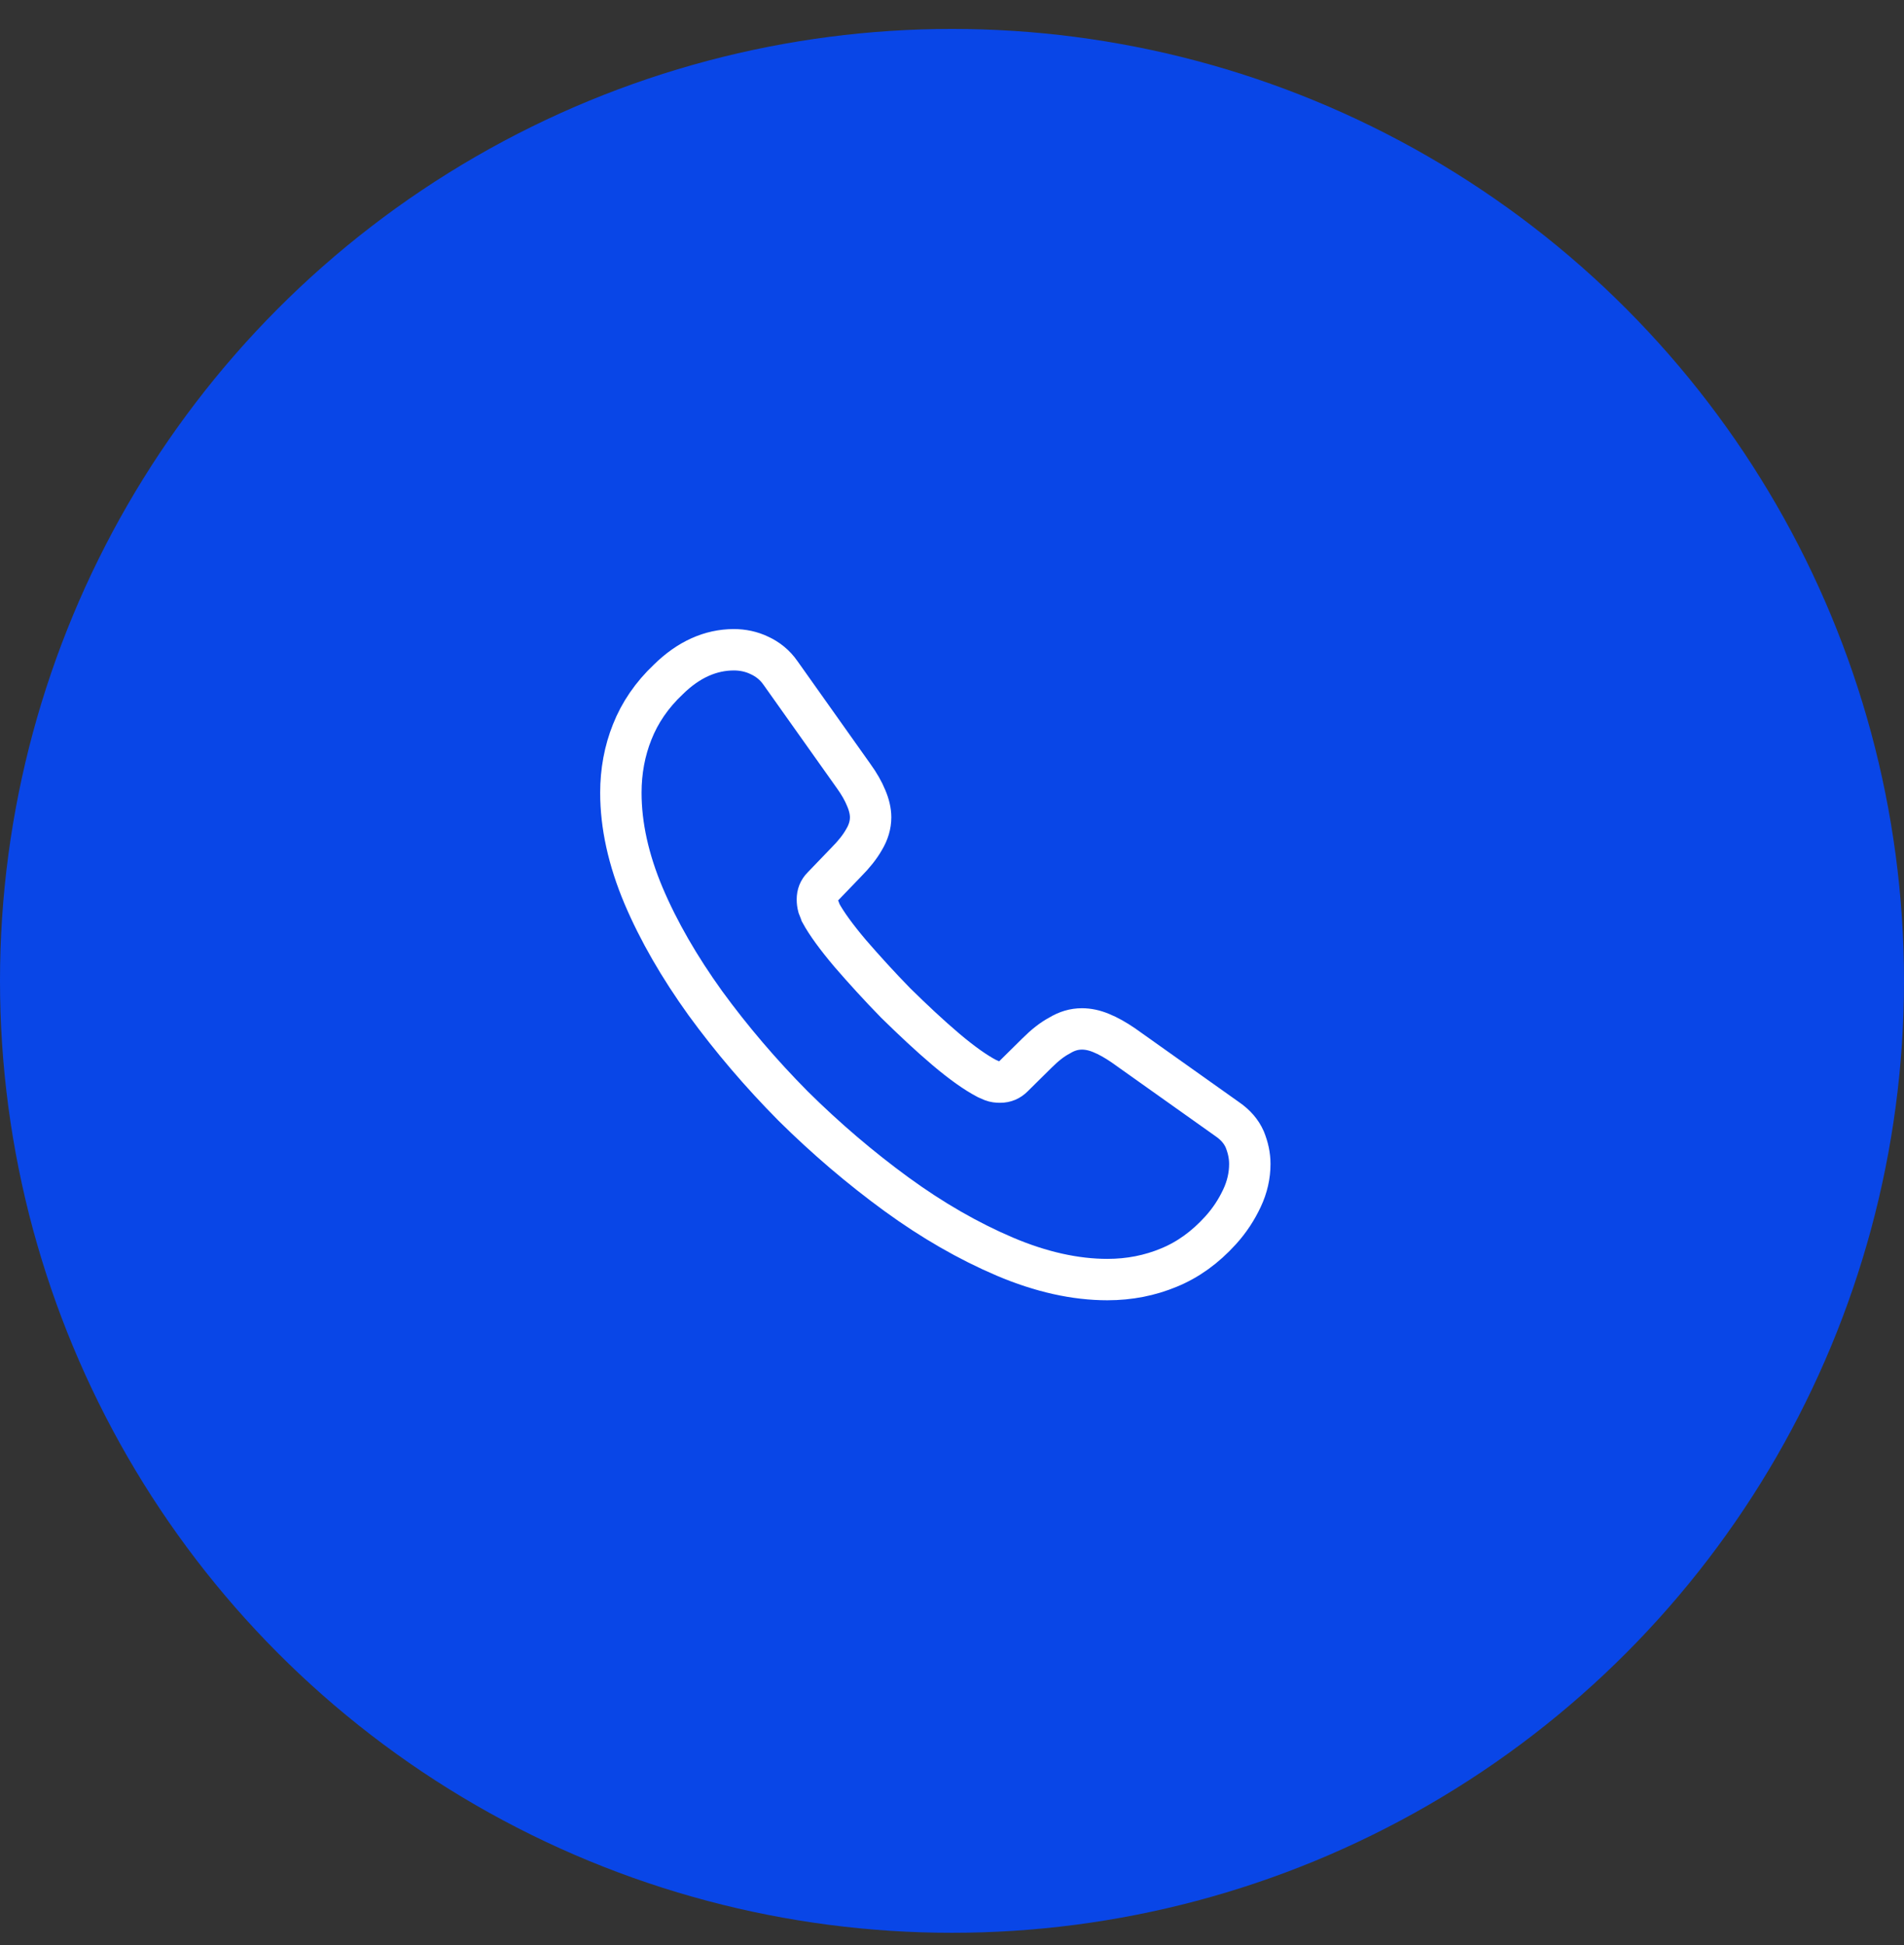
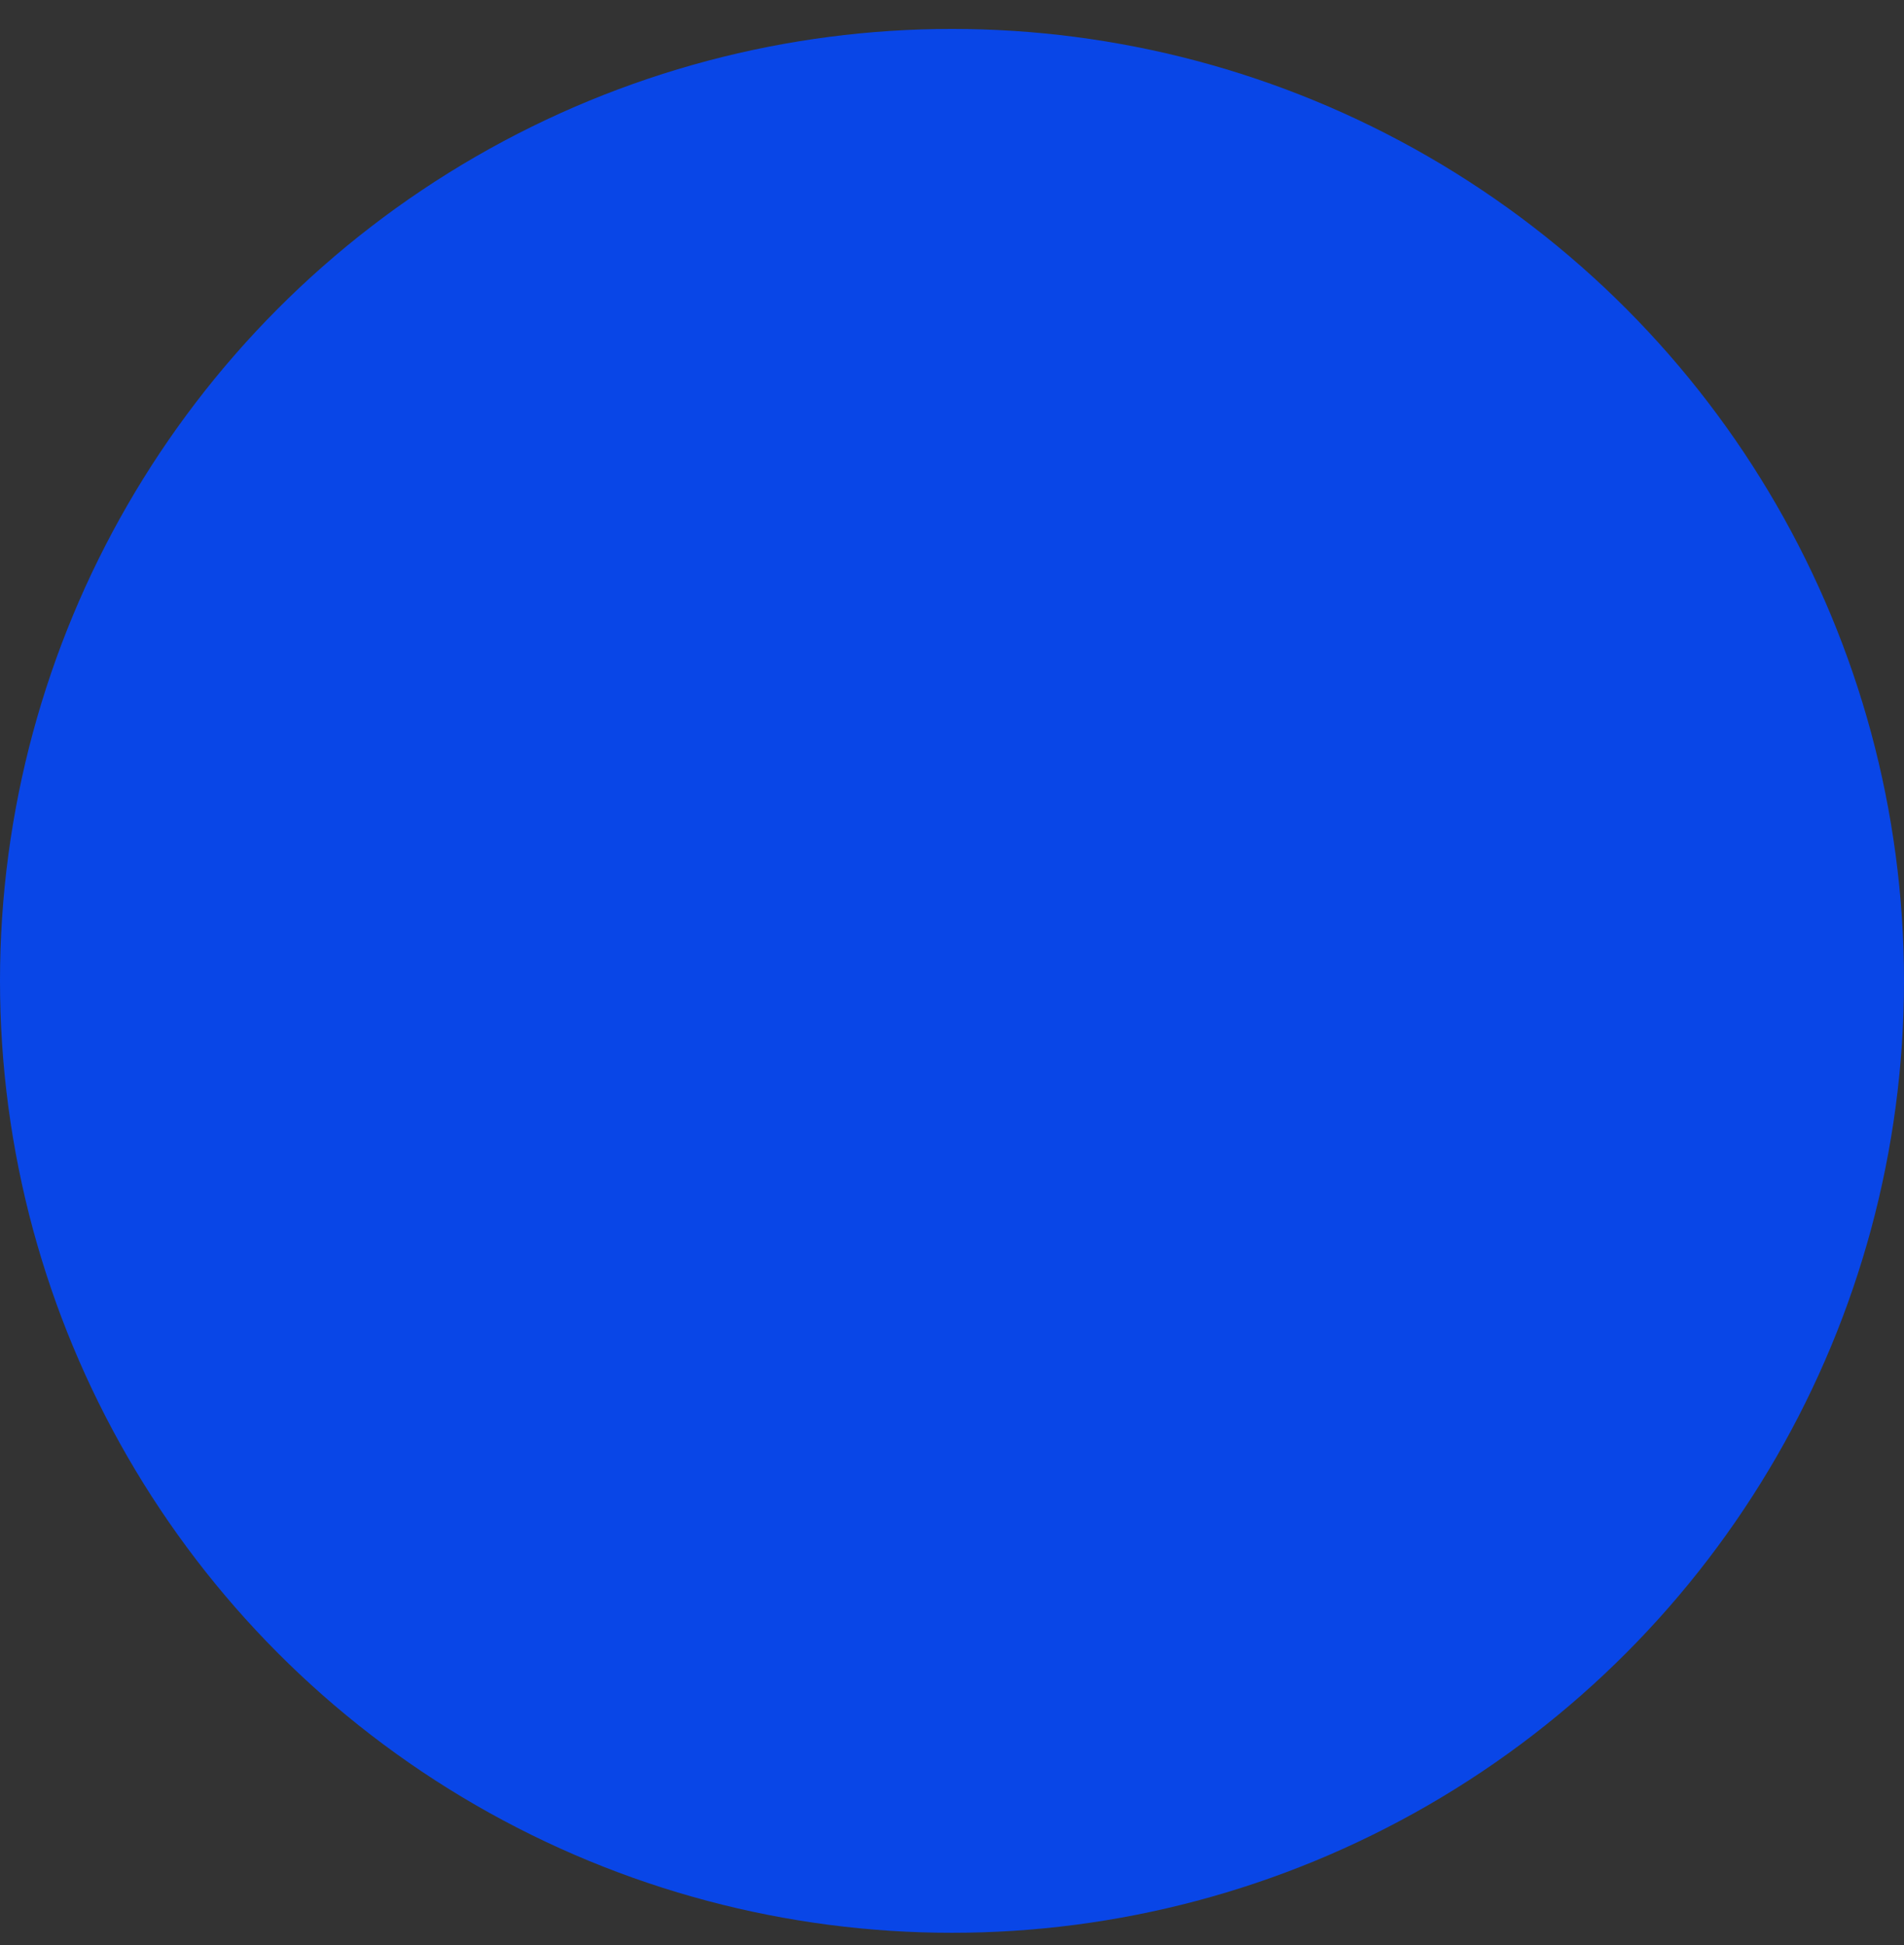
<svg xmlns="http://www.w3.org/2000/svg" width="46" height="47" viewBox="0 0 46 47" fill="none">
  <rect x="0" y="0" width="46" height="47" fill="#333333" stroke="none" />
  <circle cx="23" cy="23.699" r="23" fill="#0946E7" />
-   <path d="M30.195 28.124C30.195 28.398 30.134 28.679 30.004 28.953C29.875 29.227 29.708 29.486 29.487 29.729C29.114 30.14 28.703 30.437 28.239 30.627C27.783 30.817 27.288 30.916 26.755 30.916C25.979 30.916 25.15 30.733 24.275 30.361C23.4 29.988 22.525 29.486 21.658 28.854C20.783 28.215 19.953 27.507 19.162 26.724C18.378 25.932 17.671 25.103 17.039 24.236C16.415 23.368 15.913 22.501 15.548 21.641C15.183 20.774 15 19.944 15 19.153C15 18.636 15.091 18.141 15.274 17.685C15.457 17.221 15.746 16.794 16.149 16.414C16.636 15.935 17.169 15.699 17.732 15.699C17.945 15.699 18.158 15.744 18.348 15.836C18.546 15.927 18.721 16.064 18.858 16.262L20.623 18.75C20.76 18.94 20.859 19.115 20.927 19.282C20.996 19.442 21.034 19.602 21.034 19.747C21.034 19.929 20.98 20.112 20.874 20.287C20.775 20.462 20.63 20.644 20.448 20.827L19.87 21.428C19.786 21.512 19.748 21.611 19.748 21.732C19.748 21.793 19.755 21.847 19.771 21.907C19.794 21.968 19.816 22.014 19.831 22.06C19.968 22.311 20.204 22.638 20.539 23.034C20.881 23.429 21.247 23.832 21.642 24.236C22.053 24.639 22.449 25.012 22.852 25.354C23.248 25.689 23.575 25.917 23.834 26.054C23.872 26.069 23.917 26.092 23.971 26.115C24.032 26.138 24.092 26.145 24.161 26.145C24.29 26.145 24.389 26.1 24.473 26.016L25.051 25.445C25.241 25.255 25.424 25.111 25.599 25.019C25.774 24.913 25.949 24.86 26.139 24.86C26.284 24.86 26.436 24.89 26.603 24.959C26.771 25.027 26.946 25.126 27.136 25.255L29.654 27.043C29.852 27.18 29.989 27.34 30.073 27.53C30.149 27.721 30.195 27.911 30.195 28.124Z" fill="#0946E7" stroke="white" strokeWidth="1.5" stroke-miterlimit="10" />
</svg>